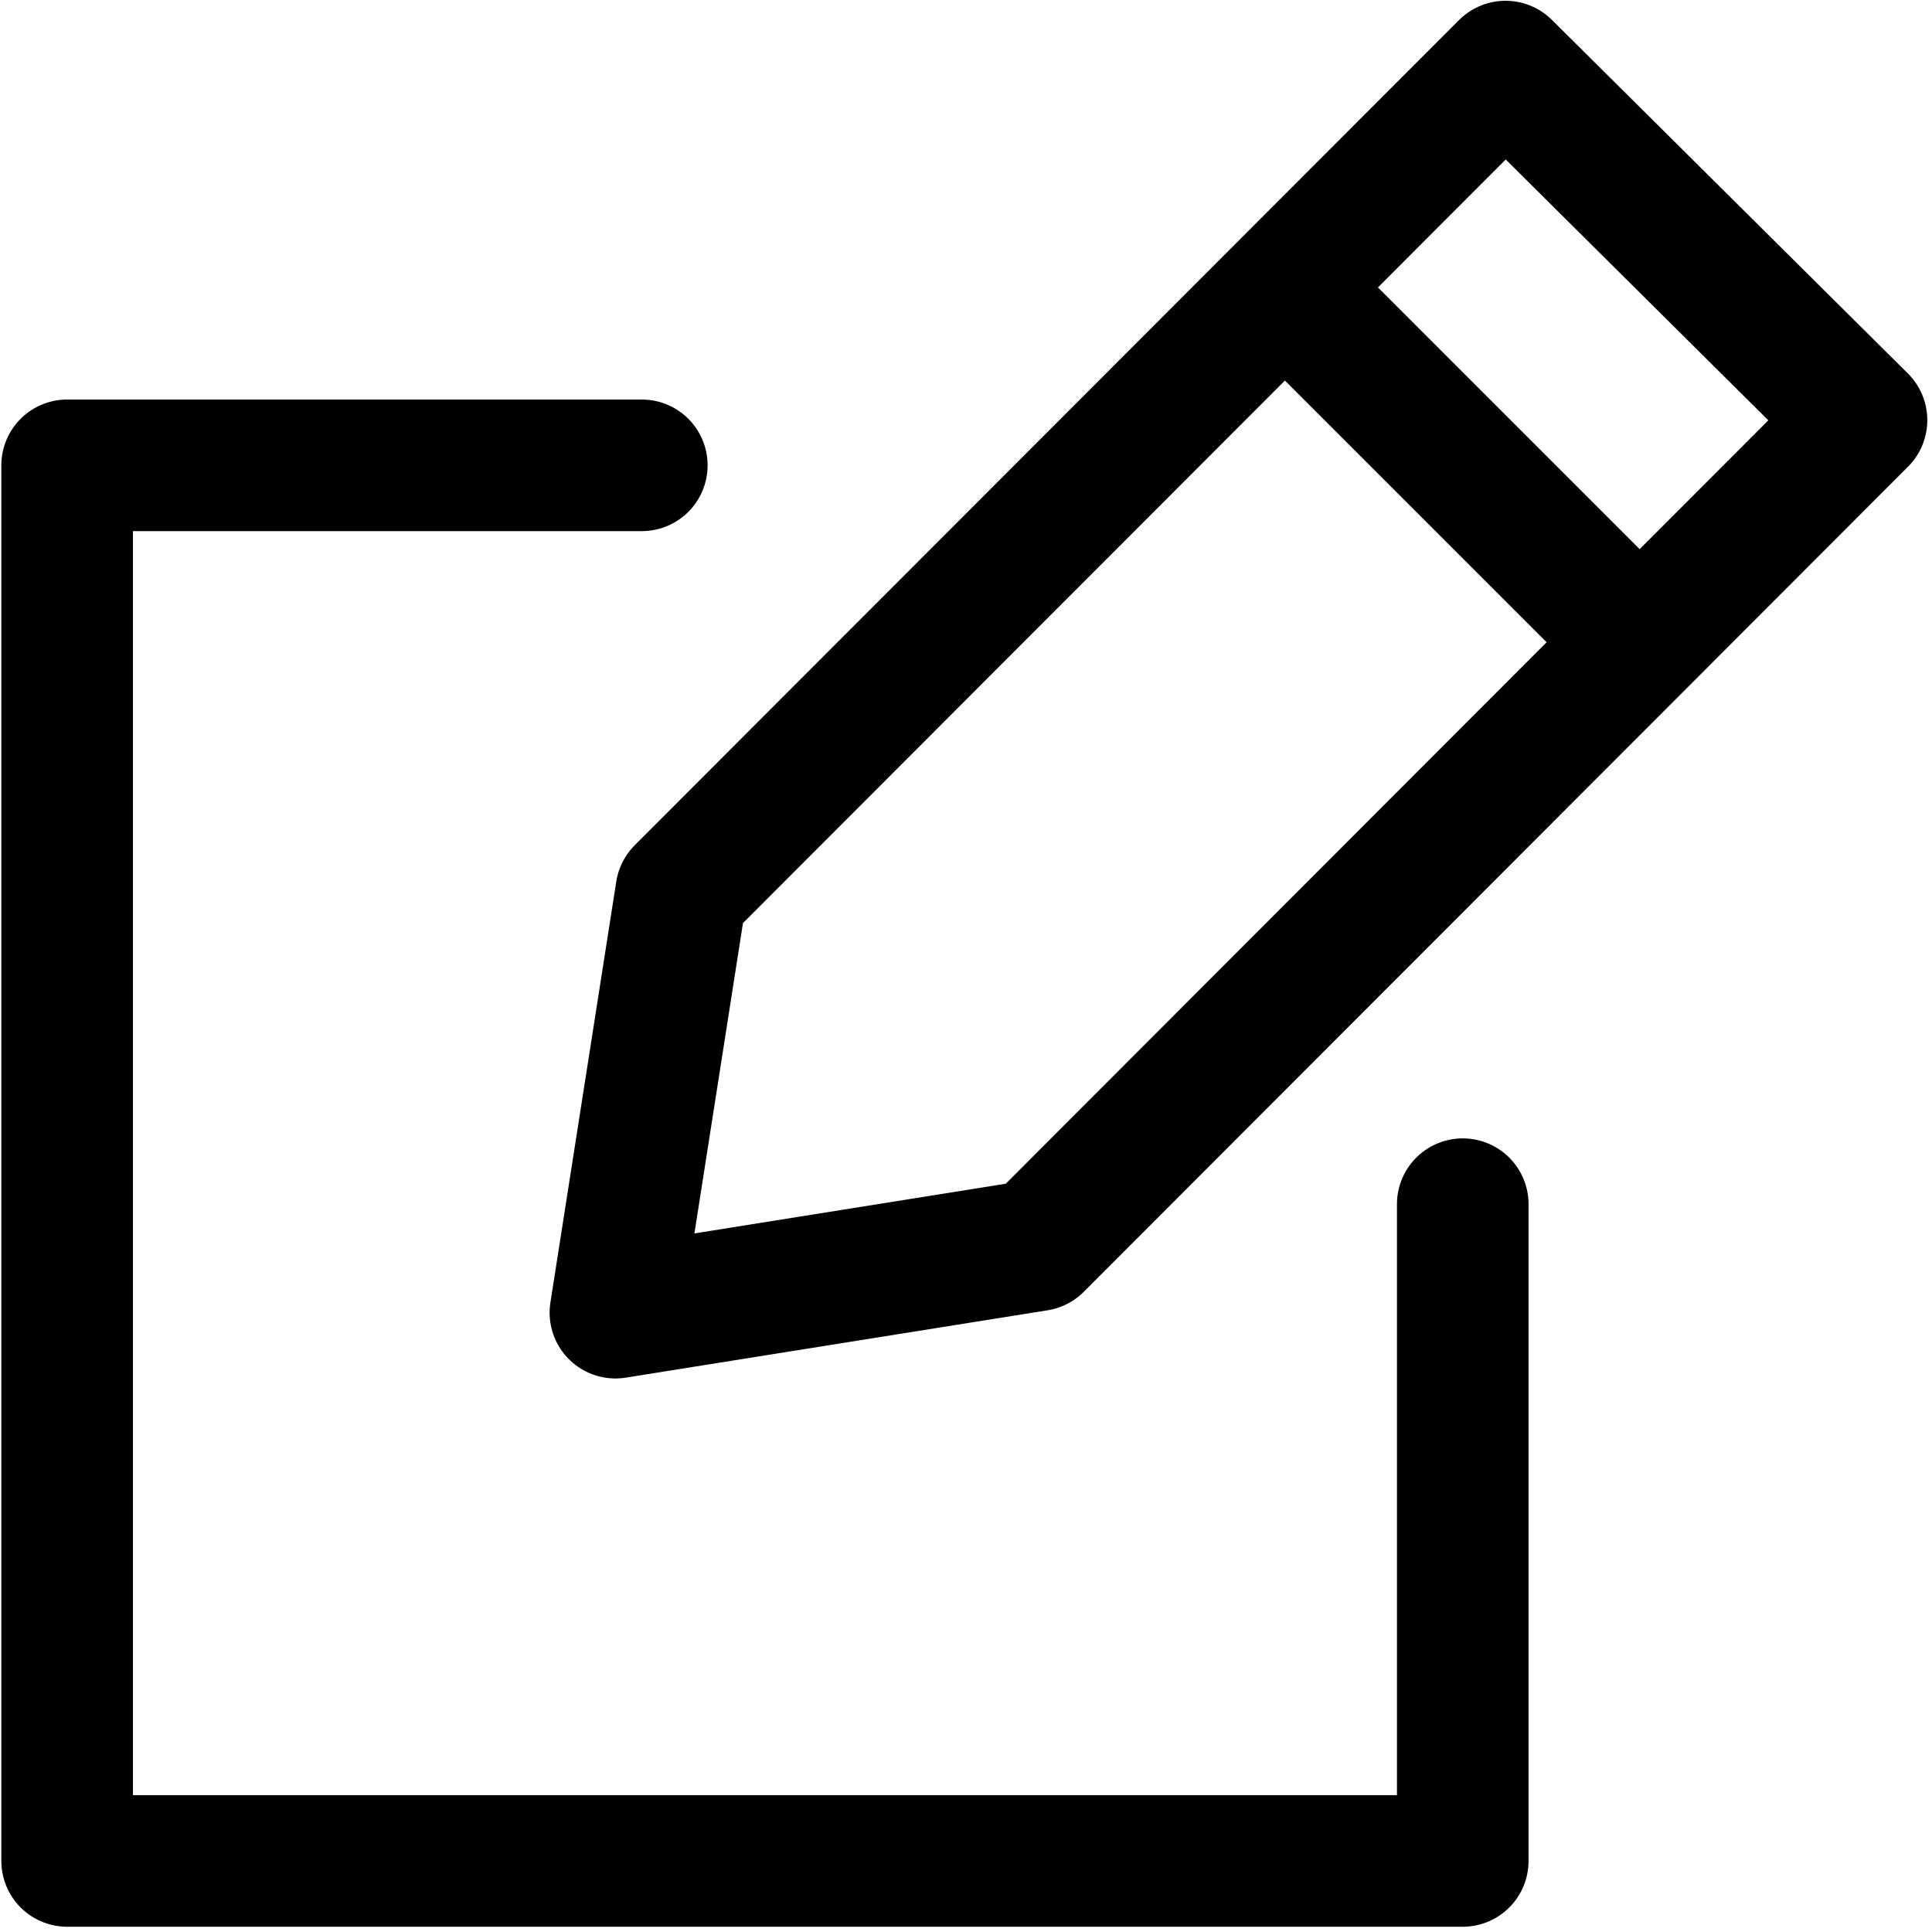
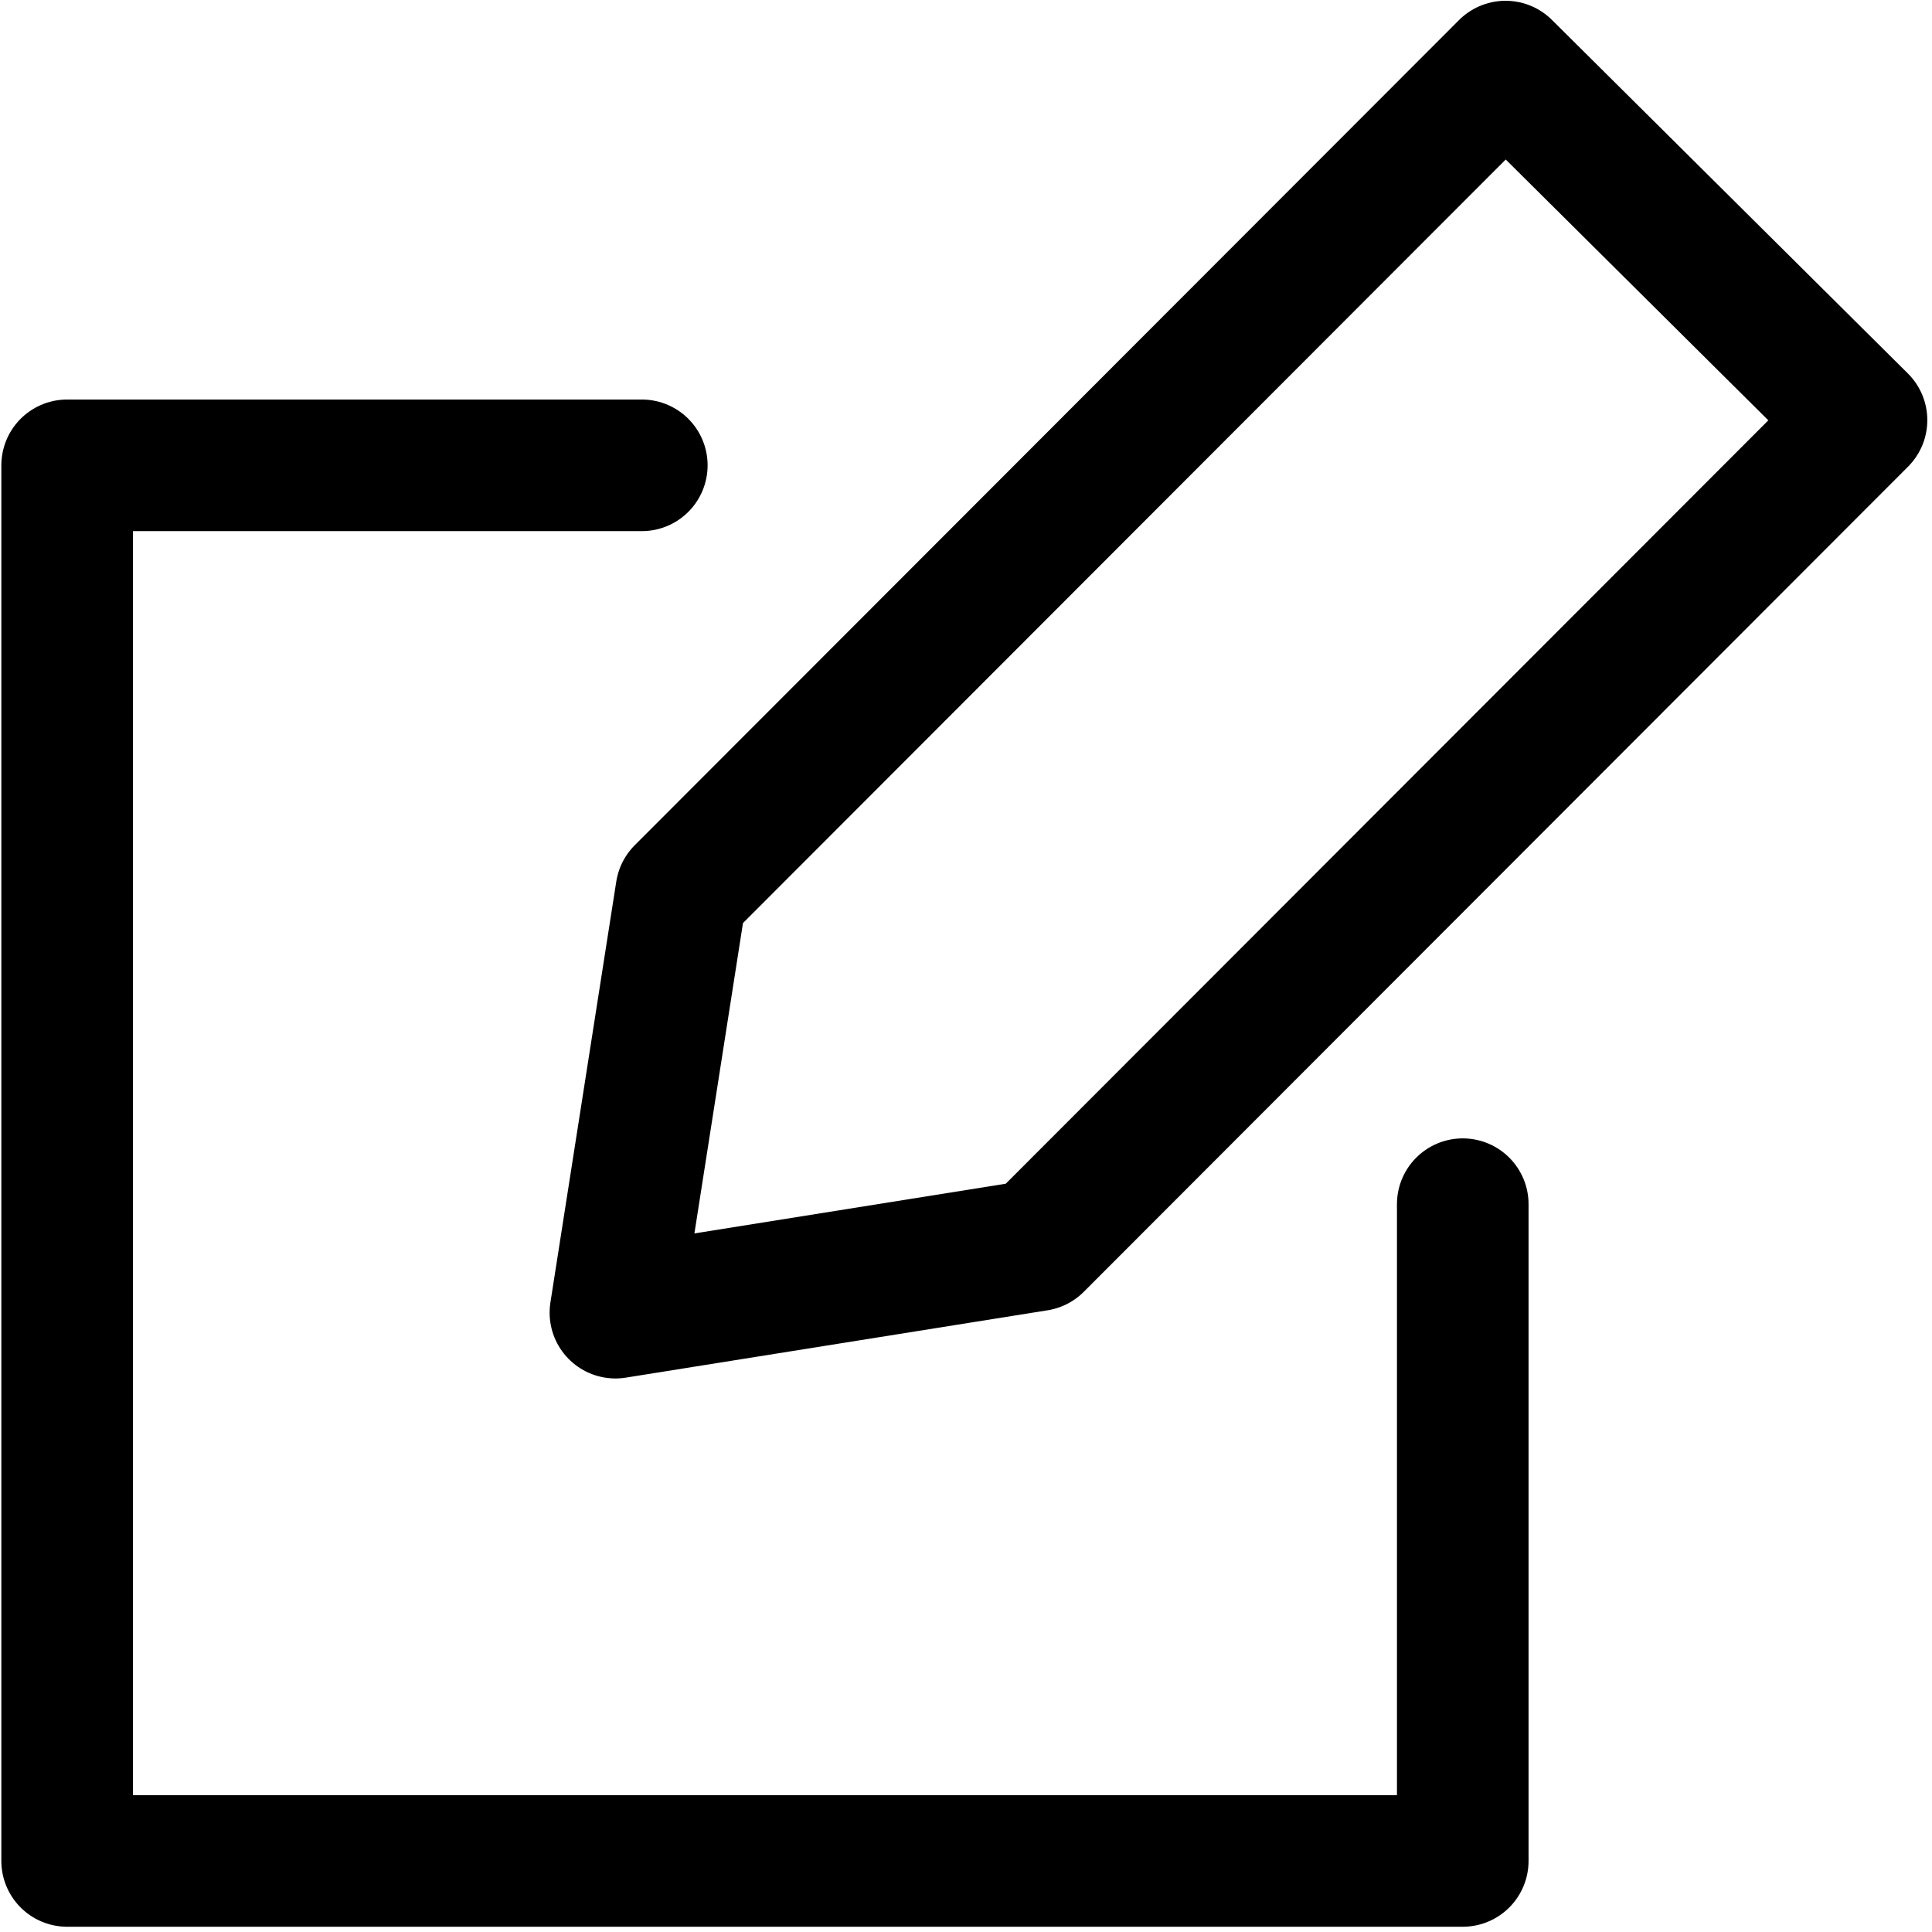
<svg xmlns="http://www.w3.org/2000/svg" width="243px" height="243px" viewBox="0 0 243 243" version="1.1">
  <title>Write Offer Copy 2</title>
  <desc>Created with Sketch.</desc>
  <g id="Logo" stroke="none" stroke-width="1" fill="none" fill-rule="evenodd" stroke-linecap="round" stroke-linejoin="round">
    <g id="Write-Offer-Copy-2" transform="translate(-24, 6)" stroke="#000000" stroke-width="16.552">
      <g id="Icon" transform="translate(32.445, 2.374)">
        <polyline id="Stroke-80" points="175.535 143.083 175.535 225.688 0 225.688 0 50.153 72.279 50.153" />
        <polygon id="Stroke-82" points="122.014 148.257 225.688 44.471 180.918 0 77.244 103.785 68.96 156.728" />
-         <path d="M156.728,31.346 L197.477,72.095" id="Stroke-84" />
      </g>
    </g>
  </g>
</svg>